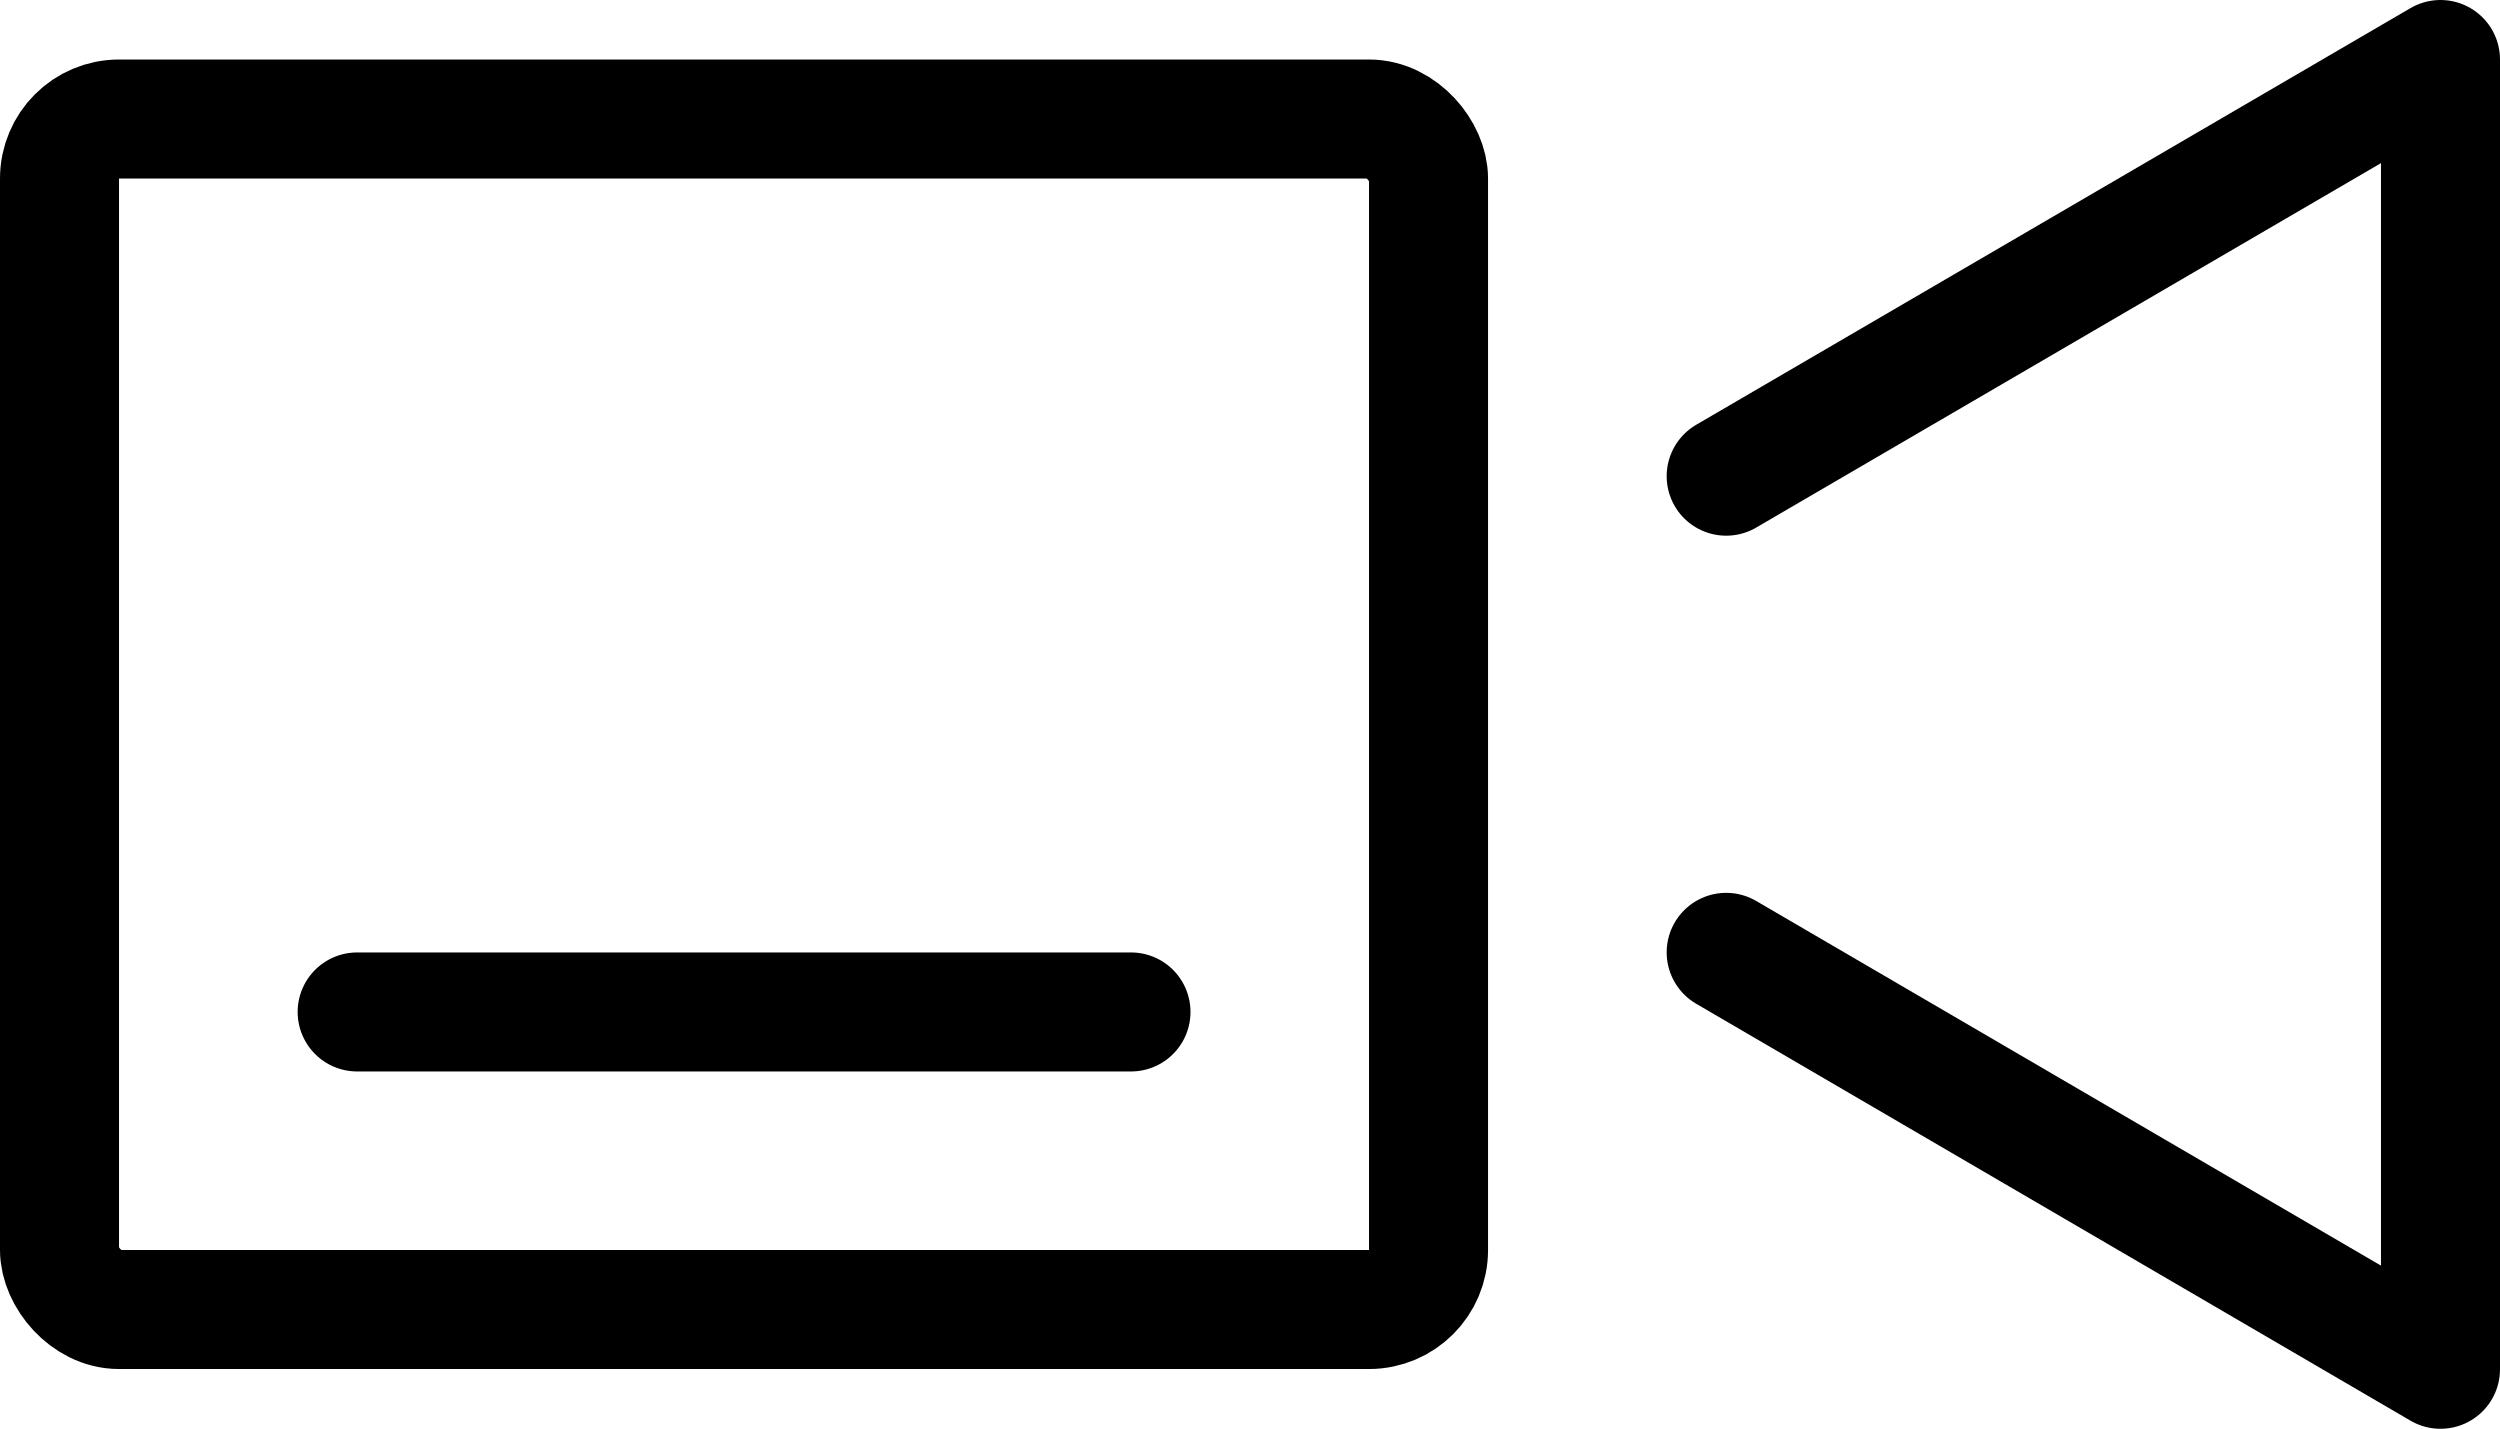
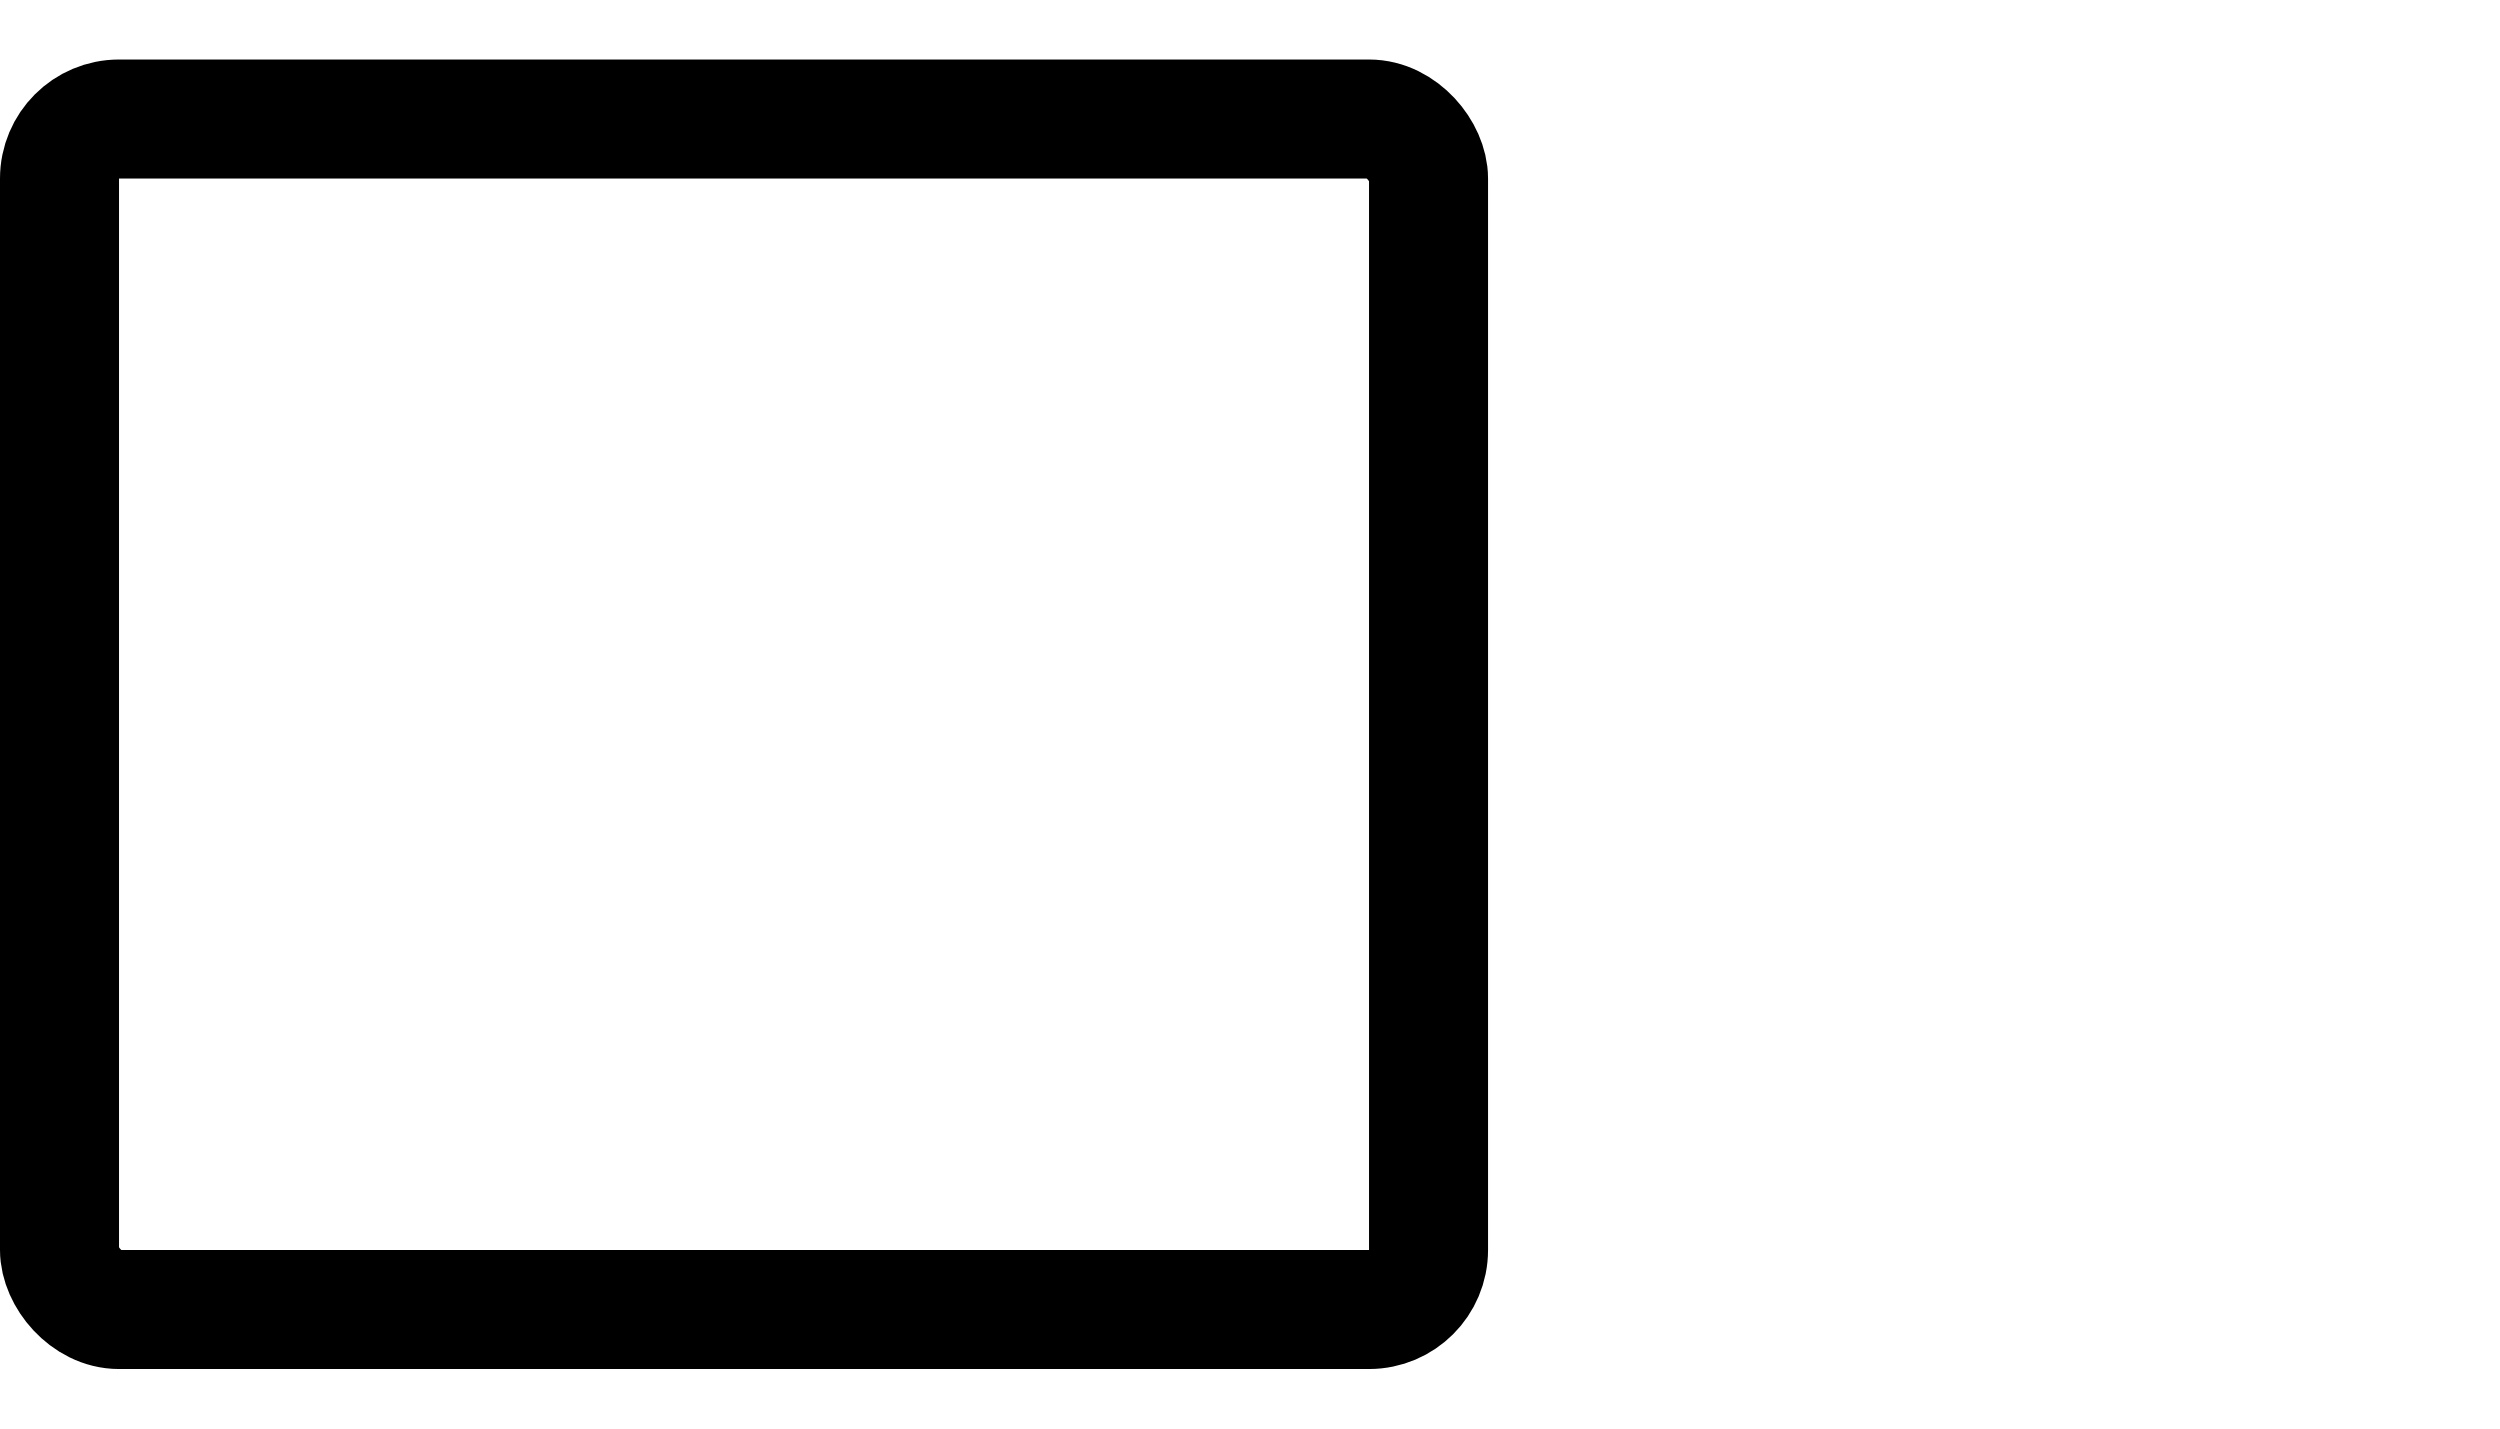
<svg xmlns="http://www.w3.org/2000/svg" width="30.54" height="17.452" viewBox="0 0 30.54 17.452">
  <defs>
    <clipPath id="a">
      <rect width="30.54" height="17.452" fill="none" />
    </clipPath>
  </defs>
  <g transform="translate(15.27 8.726)">
    <g transform="translate(-15.27 -8.726)" clip-path="url(#a)">
      <rect width="16.724" height="14.543" rx="0.727" transform="translate(0.727 1.454)" fill="none" stroke="#000" stroke-linecap="round" stroke-linejoin="round" stroke-width="1.454" />
-       <path d="M29,6.09,37.726,1V17L29,11.907" transform="translate(-7.913 -0.273)" fill="none" stroke="#000" stroke-linecap="round" stroke-linejoin="round" stroke-width="1.454" />
-       <line x2="9.453" transform="translate(4.363 12.362)" fill="none" stroke="#000" stroke-linecap="round" stroke-linejoin="round" stroke-width="1.454" />
    </g>
  </g>
</svg>